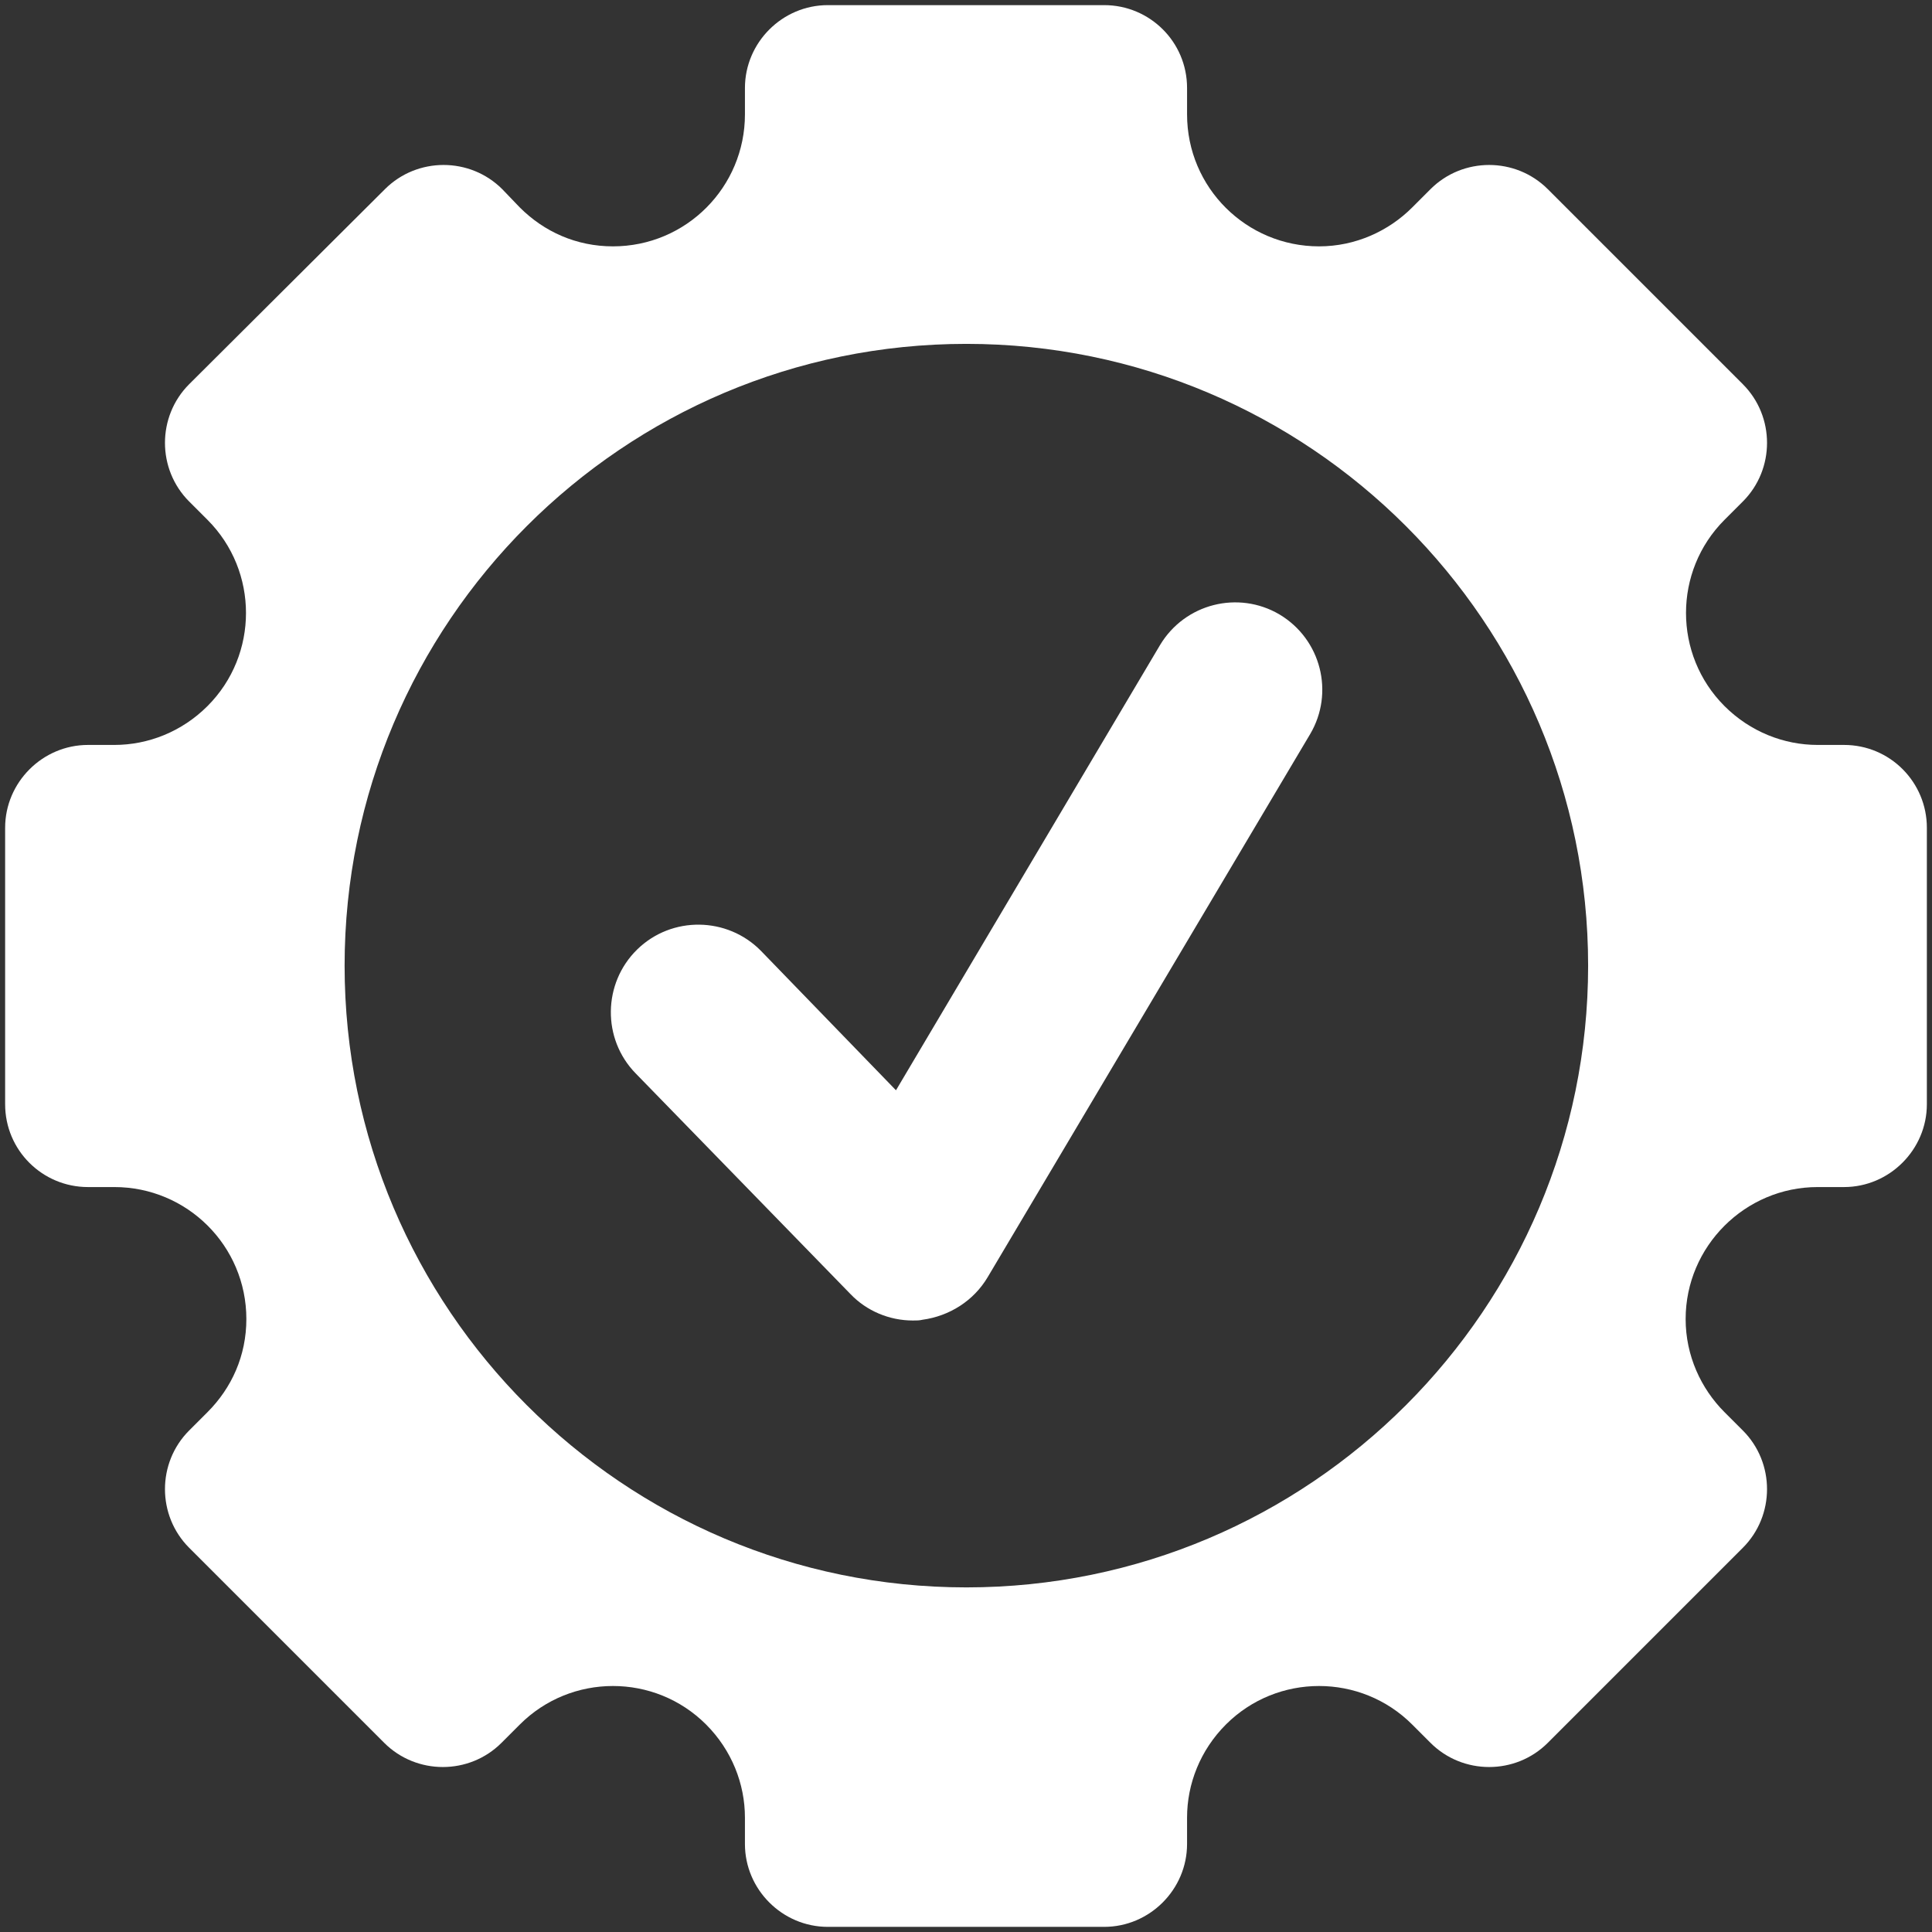
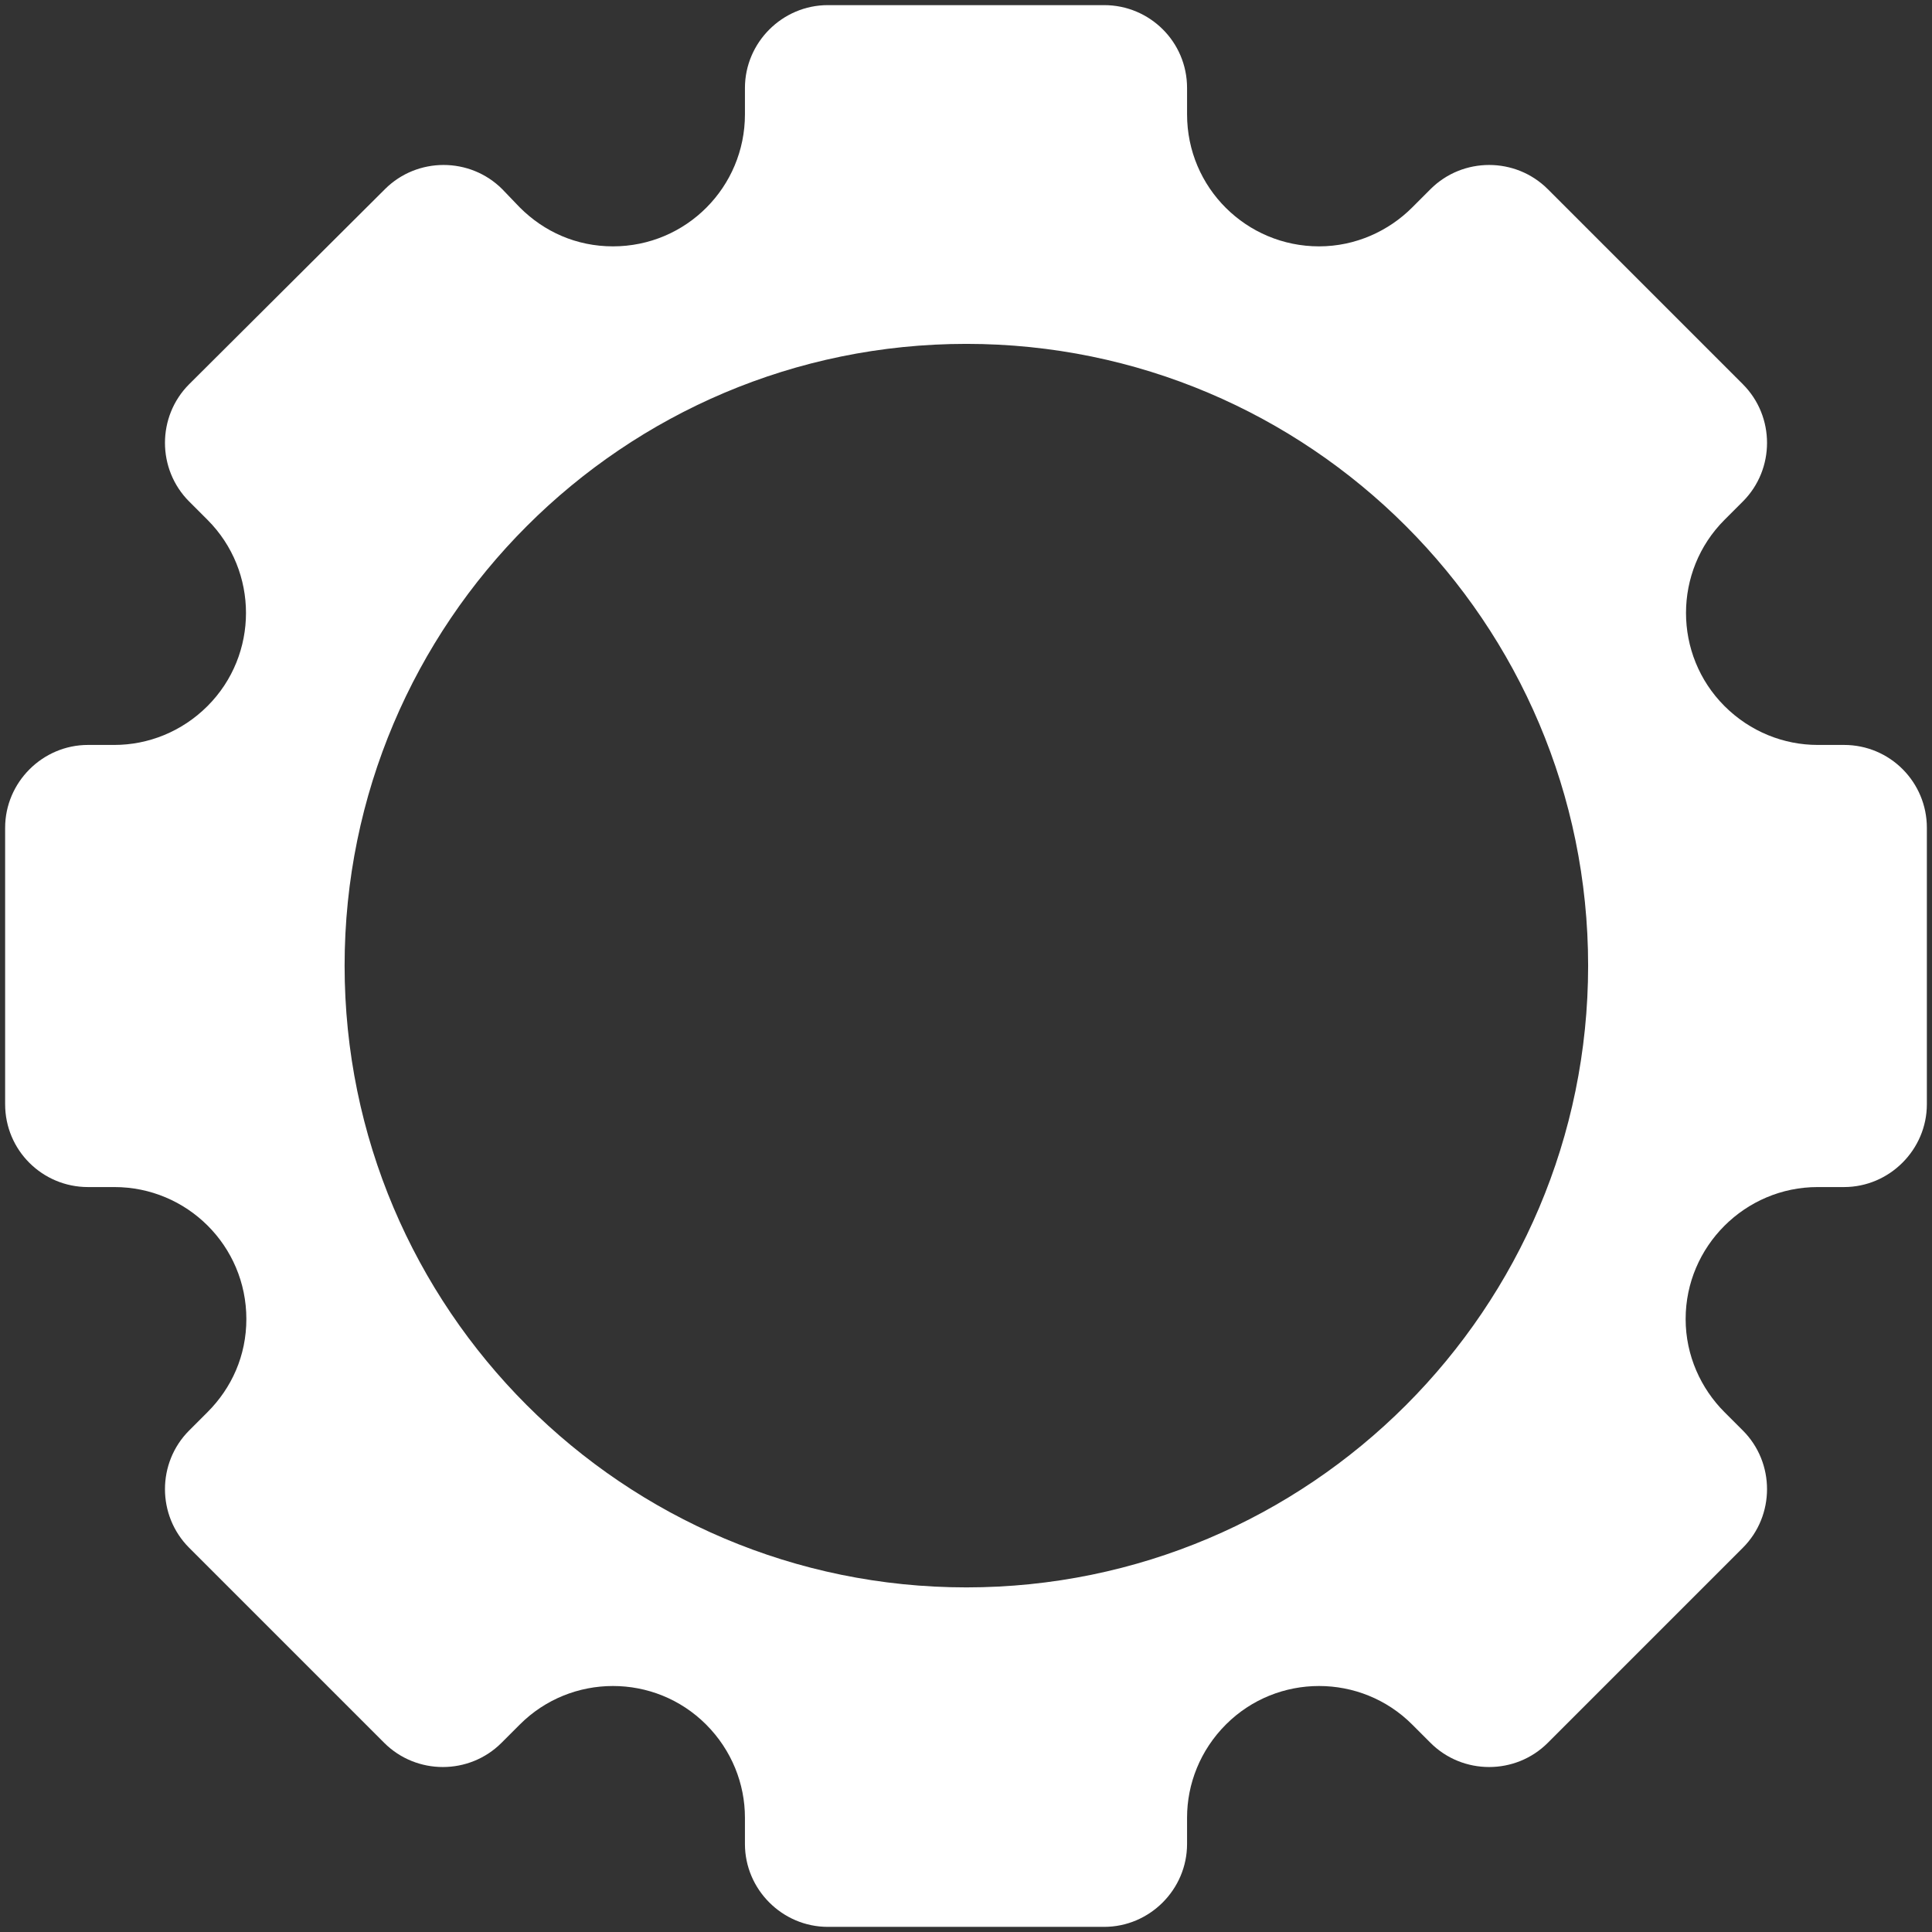
<svg xmlns="http://www.w3.org/2000/svg" version="1.1" id="Layer_1" x="0px" y="0px" width="26.35px" height="26.35px" viewBox="0 0 26.35 26.35" style="enable-background:new 0 0 26.35 26.35;" xml:space="preserve">
  <rect x="0" y="0" width="26.35" height="26.35" fill="#333333" stroke="none" />
  <style type="text/css">
	.st0{fill:#FFFFFF;}
</style>
  <g>
    <path class="st0" d="M13.18,21.65c-4.68,0-8.48-3.8-8.48-8.48s3.8-8.48,8.48-8.48s8.48,3.8,8.48,8.48S17.86,21.65,13.18,21.65    M25.15,10.16h-0.36c-0.46,0-0.92-0.18-1.27-0.53c-0.7-0.7-0.7-1.84,0-2.54l0.25-0.25c0.44-0.44,0.44-1.16,0-1.6l-2.66-2.66   c-0.44-0.44-1.16-0.44-1.6,0l-0.25,0.25c-0.32,0.32-0.77,0.53-1.27,0.53c-0.99,0-1.8-0.8-1.8-1.8V1.2c0-0.63-0.51-1.13-1.13-1.13   h-3.77c-0.62,0-1.13,0.51-1.13,1.13v0.36c0,0.99-0.8,1.8-1.8,1.8c-0.5,0-0.94-0.2-1.27-0.53L6.85,2.58c-0.44-0.44-1.16-0.44-1.6,0   L2.58,5.24c-0.44,0.44-0.44,1.16,0,1.6l0.25,0.25c0.7,0.7,0.7,1.84,0,2.54c-0.35,0.35-0.81,0.53-1.27,0.53H1.2   c-0.62,0-1.13,0.51-1.13,1.13v3.77c0,0.63,0.51,1.13,1.13,1.13h0.36c0.99,0,1.8,0.8,1.8,1.8c0,0.5-0.2,0.94-0.53,1.27l-0.25,0.25   c-0.44,0.44-0.44,1.16,0,1.6l2.66,2.66c0.44,0.44,1.16,0.44,1.6,0l0.25-0.25c0.7-0.7,1.84-0.7,2.54,0   c0.35,0.35,0.53,0.81,0.53,1.27v0.36c0,0.62,0.51,1.13,1.13,1.13h3.77c0.62,0,1.13-0.51,1.13-1.13v-0.36   c0-0.46,0.18-0.92,0.53-1.27c0.7-0.7,1.84-0.7,2.54,0l0.25,0.25c0.44,0.44,1.16,0.44,1.6,0l2.66-2.66c0.44-0.44,0.44-1.16,0-1.6   l-0.25-0.25c-0.32-0.32-0.53-0.77-0.53-1.27c0-0.99,0.81-1.8,1.8-1.8h0.36c0.62,0,1.13-0.51,1.13-1.13v-3.77   C26.28,10.67,25.78,10.16,25.15,10.16" />
-     <path class="st0" d="M12.45,18.01c-0.32,0-0.63-0.13-0.85-0.36l-2.93-3.01c-0.46-0.47-0.45-1.23,0.02-1.69   c0.47-0.46,1.23-0.45,1.69,0.02l1.84,1.9l3.6-6.07c0.34-0.57,1.07-0.75,1.63-0.42c0.57,0.34,0.75,1.07,0.42,1.63l-4.4,7.41   c-0.19,0.32-0.52,0.53-0.89,0.58C12.54,18.01,12.5,18.01,12.45,18.01" />
  </g>
</svg>